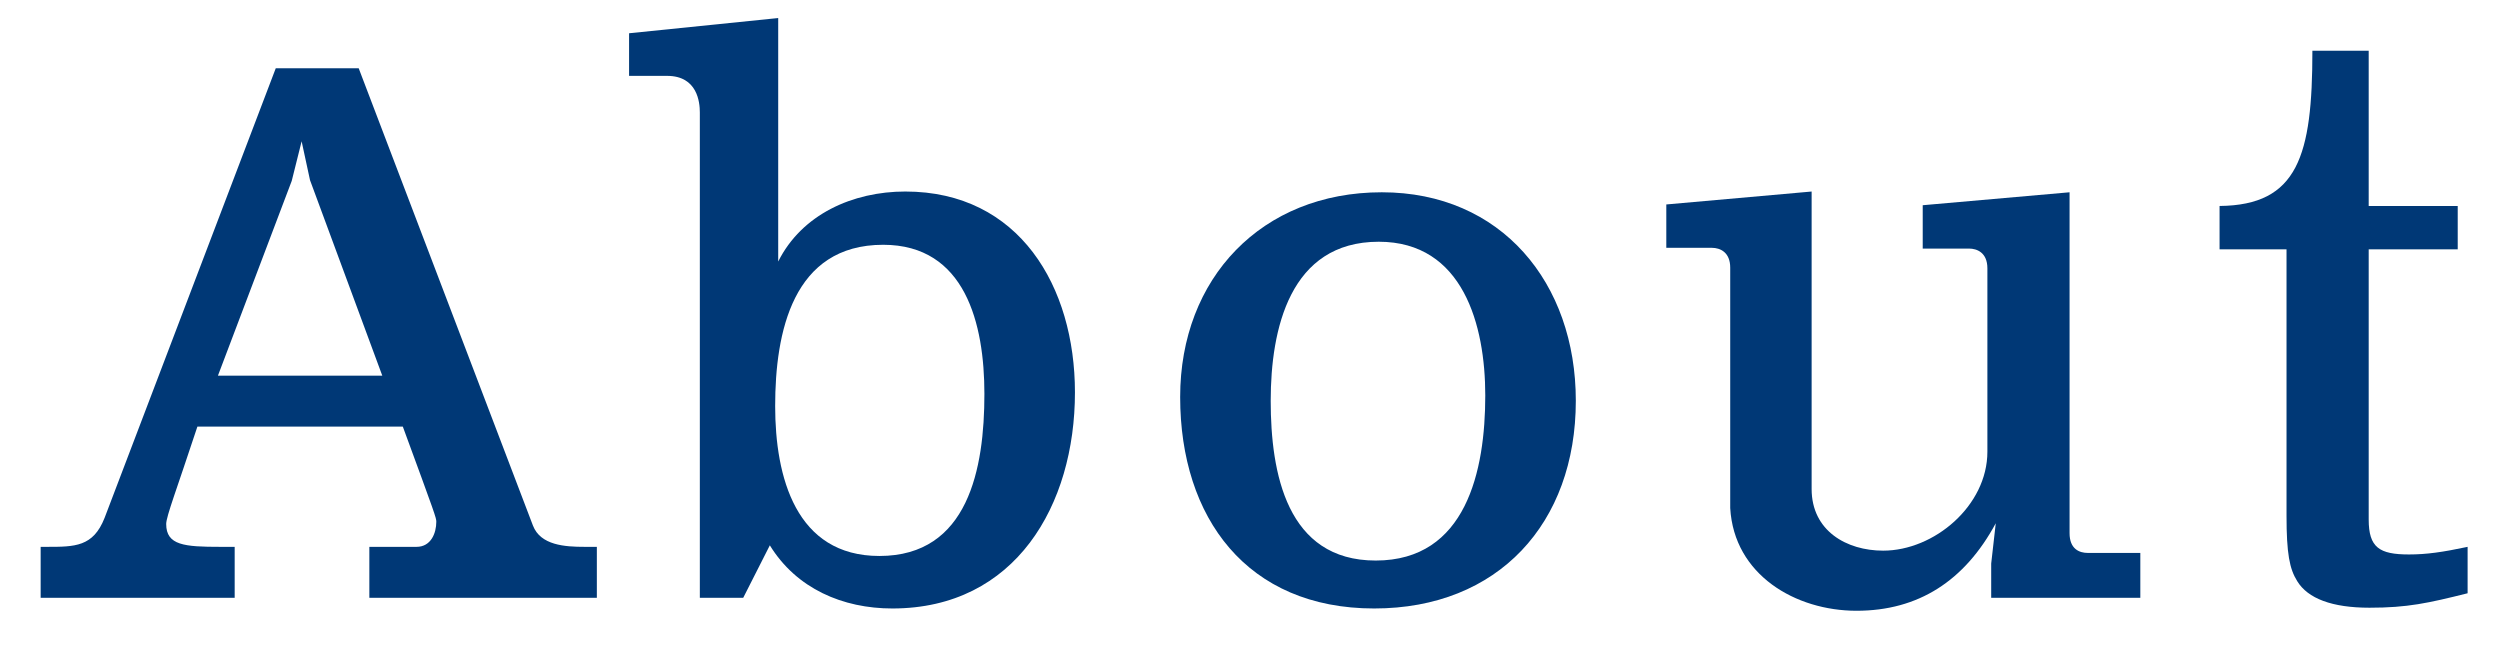
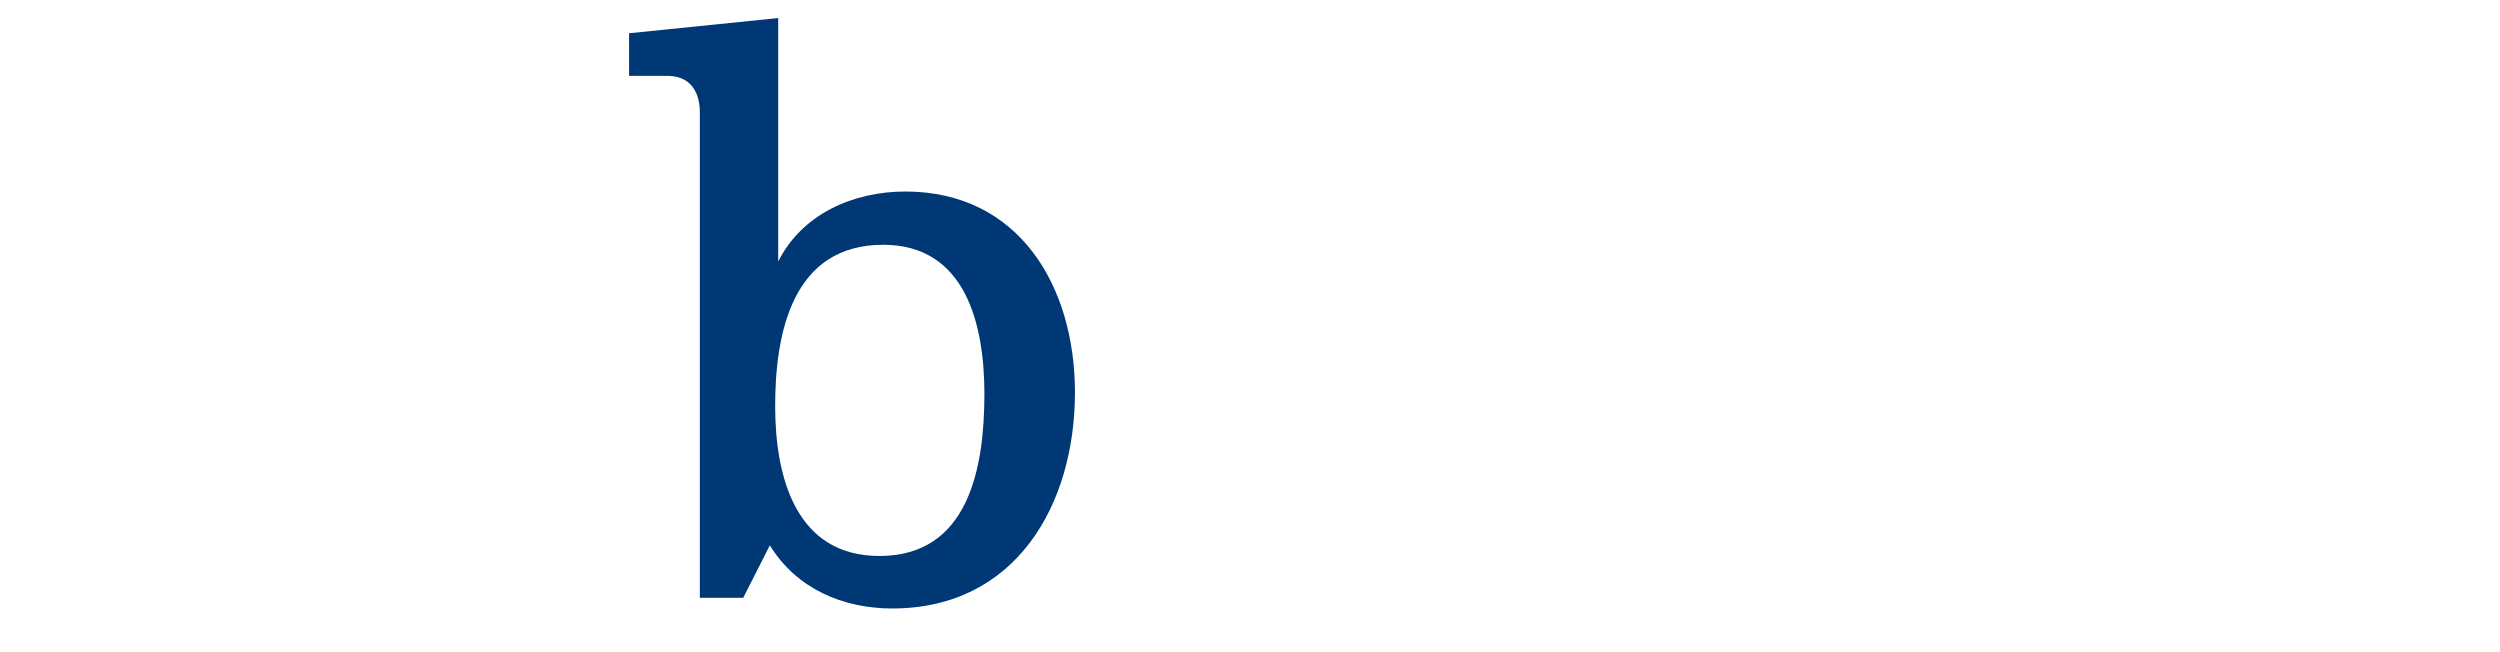
<svg xmlns="http://www.w3.org/2000/svg" width="46" height="12" viewBox="0 0 46 12" fill="none">
-   <path d="M43.584 3.79H45.222V4.588H43.584V9.558C43.584 10.076 43.78 10.202 44.326 10.202C44.648 10.202 44.942 10.16 45.404 10.062V10.916C44.676 11.098 44.298 11.182 43.598 11.182C42.912 11.182 42.464 11.014 42.268 10.692C42.128 10.468 42.072 10.188 42.072 9.488V4.588H40.84V3.79C42.282 3.776 42.548 2.866 42.548 0.934H43.584V3.79Z" fill="#003876" />
-   <path d="M30.66 4.56V3.762L33.334 3.524V8.998C33.334 9.768 33.978 10.132 34.65 10.132C35.588 10.132 36.568 9.306 36.568 8.312V4.938C36.568 4.644 36.372 4.574 36.232 4.574H35.378V3.776L38.08 3.538V9.81C38.08 10.104 38.262 10.174 38.416 10.174H39.382V11H36.638V10.37L36.722 9.628C36.148 10.692 35.294 11.238 34.16 11.238C33.04 11.238 31.906 10.58 31.836 9.348V4.924C31.836 4.644 31.654 4.56 31.5 4.56H30.66Z" fill="#003876" />
-   <path d="M21.715 7.304C21.715 5.12 23.213 3.538 25.425 3.538C27.623 3.538 28.995 5.204 28.995 7.374C28.995 9.628 27.567 11.196 25.285 11.196C22.947 11.196 21.715 9.53 21.715 7.304ZM23.381 7.374C23.381 8.704 23.675 10.314 25.313 10.314C26.979 10.314 27.329 8.662 27.329 7.276C27.329 5.988 26.923 4.448 25.369 4.448C23.731 4.448 23.381 6.058 23.381 7.374Z" fill="#003876" />
  <path d="M14.165 10.034L13.675 11H12.877V2.068C12.877 1.886 12.835 1.396 12.275 1.396H11.575V0.612L14.319 0.332V4.812C14.753 3.944 15.691 3.524 16.657 3.524C18.757 3.524 19.779 5.274 19.779 7.22C19.779 9.292 18.687 11.196 16.419 11.196C15.509 11.196 14.655 10.832 14.165 10.034ZM16.251 4.504C14.585 4.504 14.263 6.114 14.263 7.472C14.263 8.774 14.641 10.23 16.181 10.23C17.819 10.23 18.113 8.62 18.113 7.248C18.113 5.96 17.763 4.504 16.251 4.504Z" fill="#003876" />
-   <path d="M0.748 10.062H0.86C1.378 10.062 1.714 10.062 1.924 9.53L5.074 1.256H6.6L9.806 9.67C9.946 10.034 10.394 10.062 10.758 10.062H10.982V11H6.796V10.062H7.664C7.93 10.062 8.028 9.81 8.028 9.6C8.028 9.53 8.014 9.488 7.412 7.85H3.632C3.254 8.998 3.058 9.502 3.058 9.642C3.058 10.034 3.394 10.062 4.052 10.062H4.318V11H0.748V10.062ZM4.01 6.912H7.034L5.704 3.314L5.55 2.6L5.368 3.328L4.01 6.912Z" fill="#003876" />
</svg>